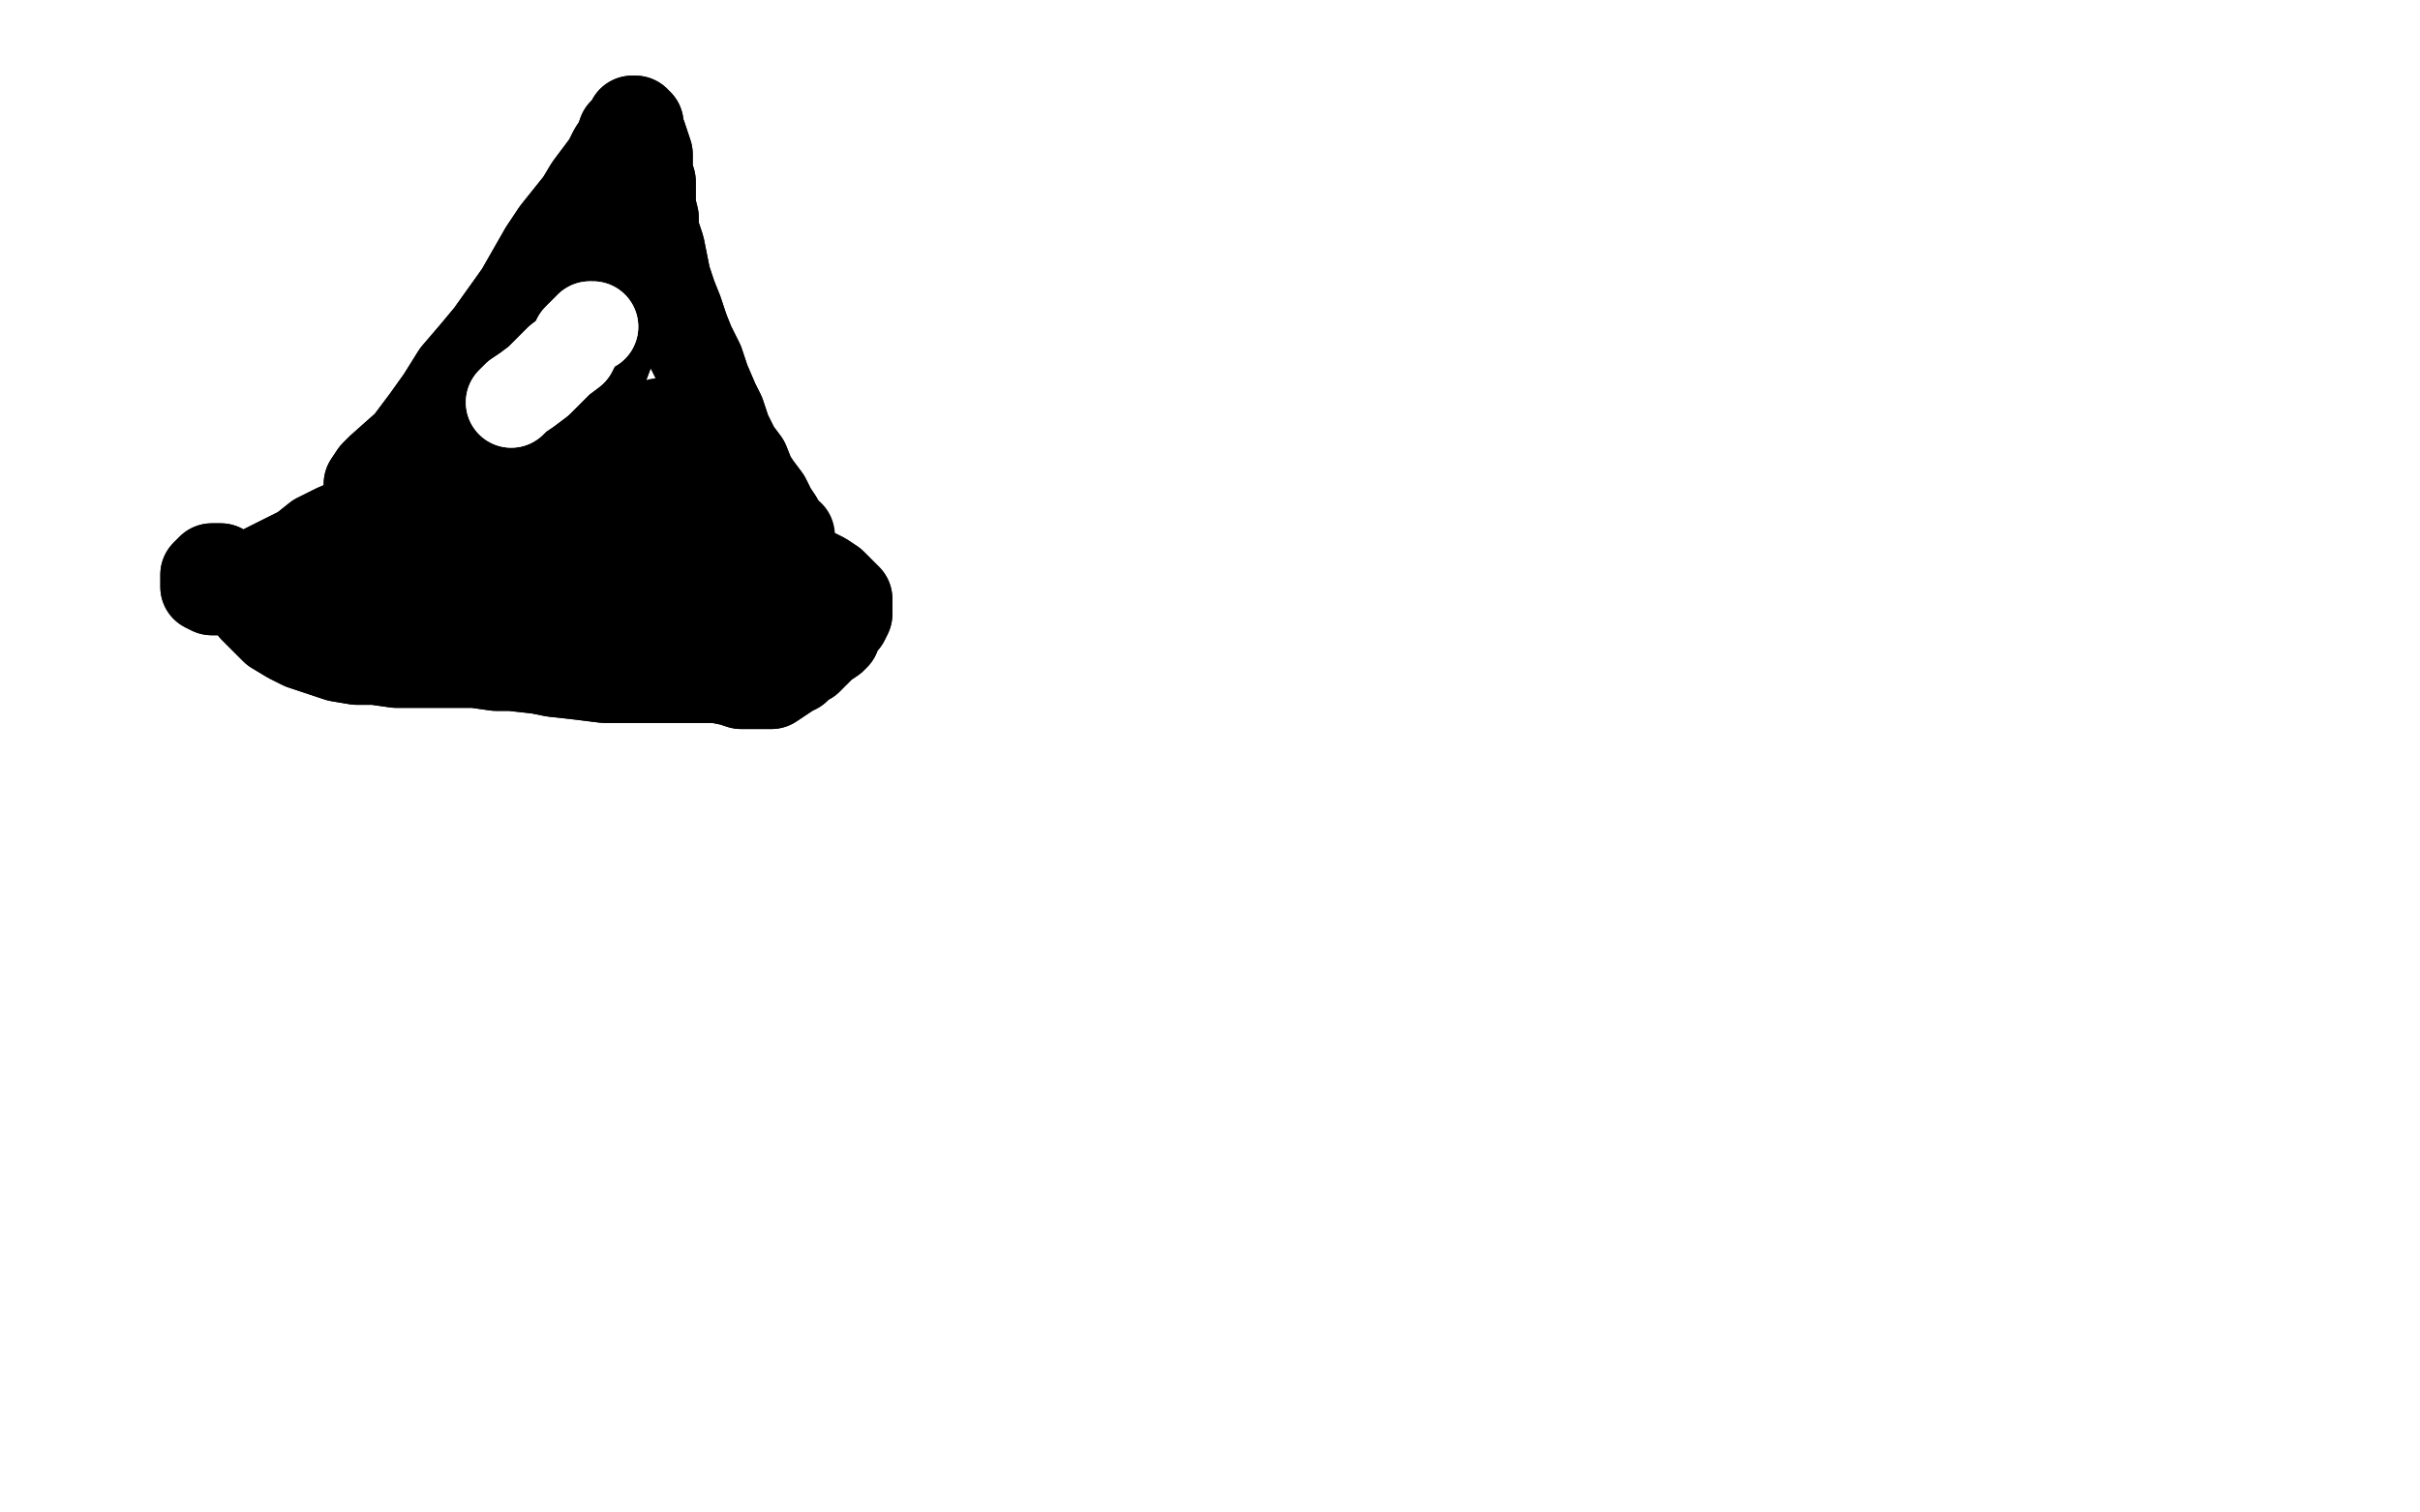
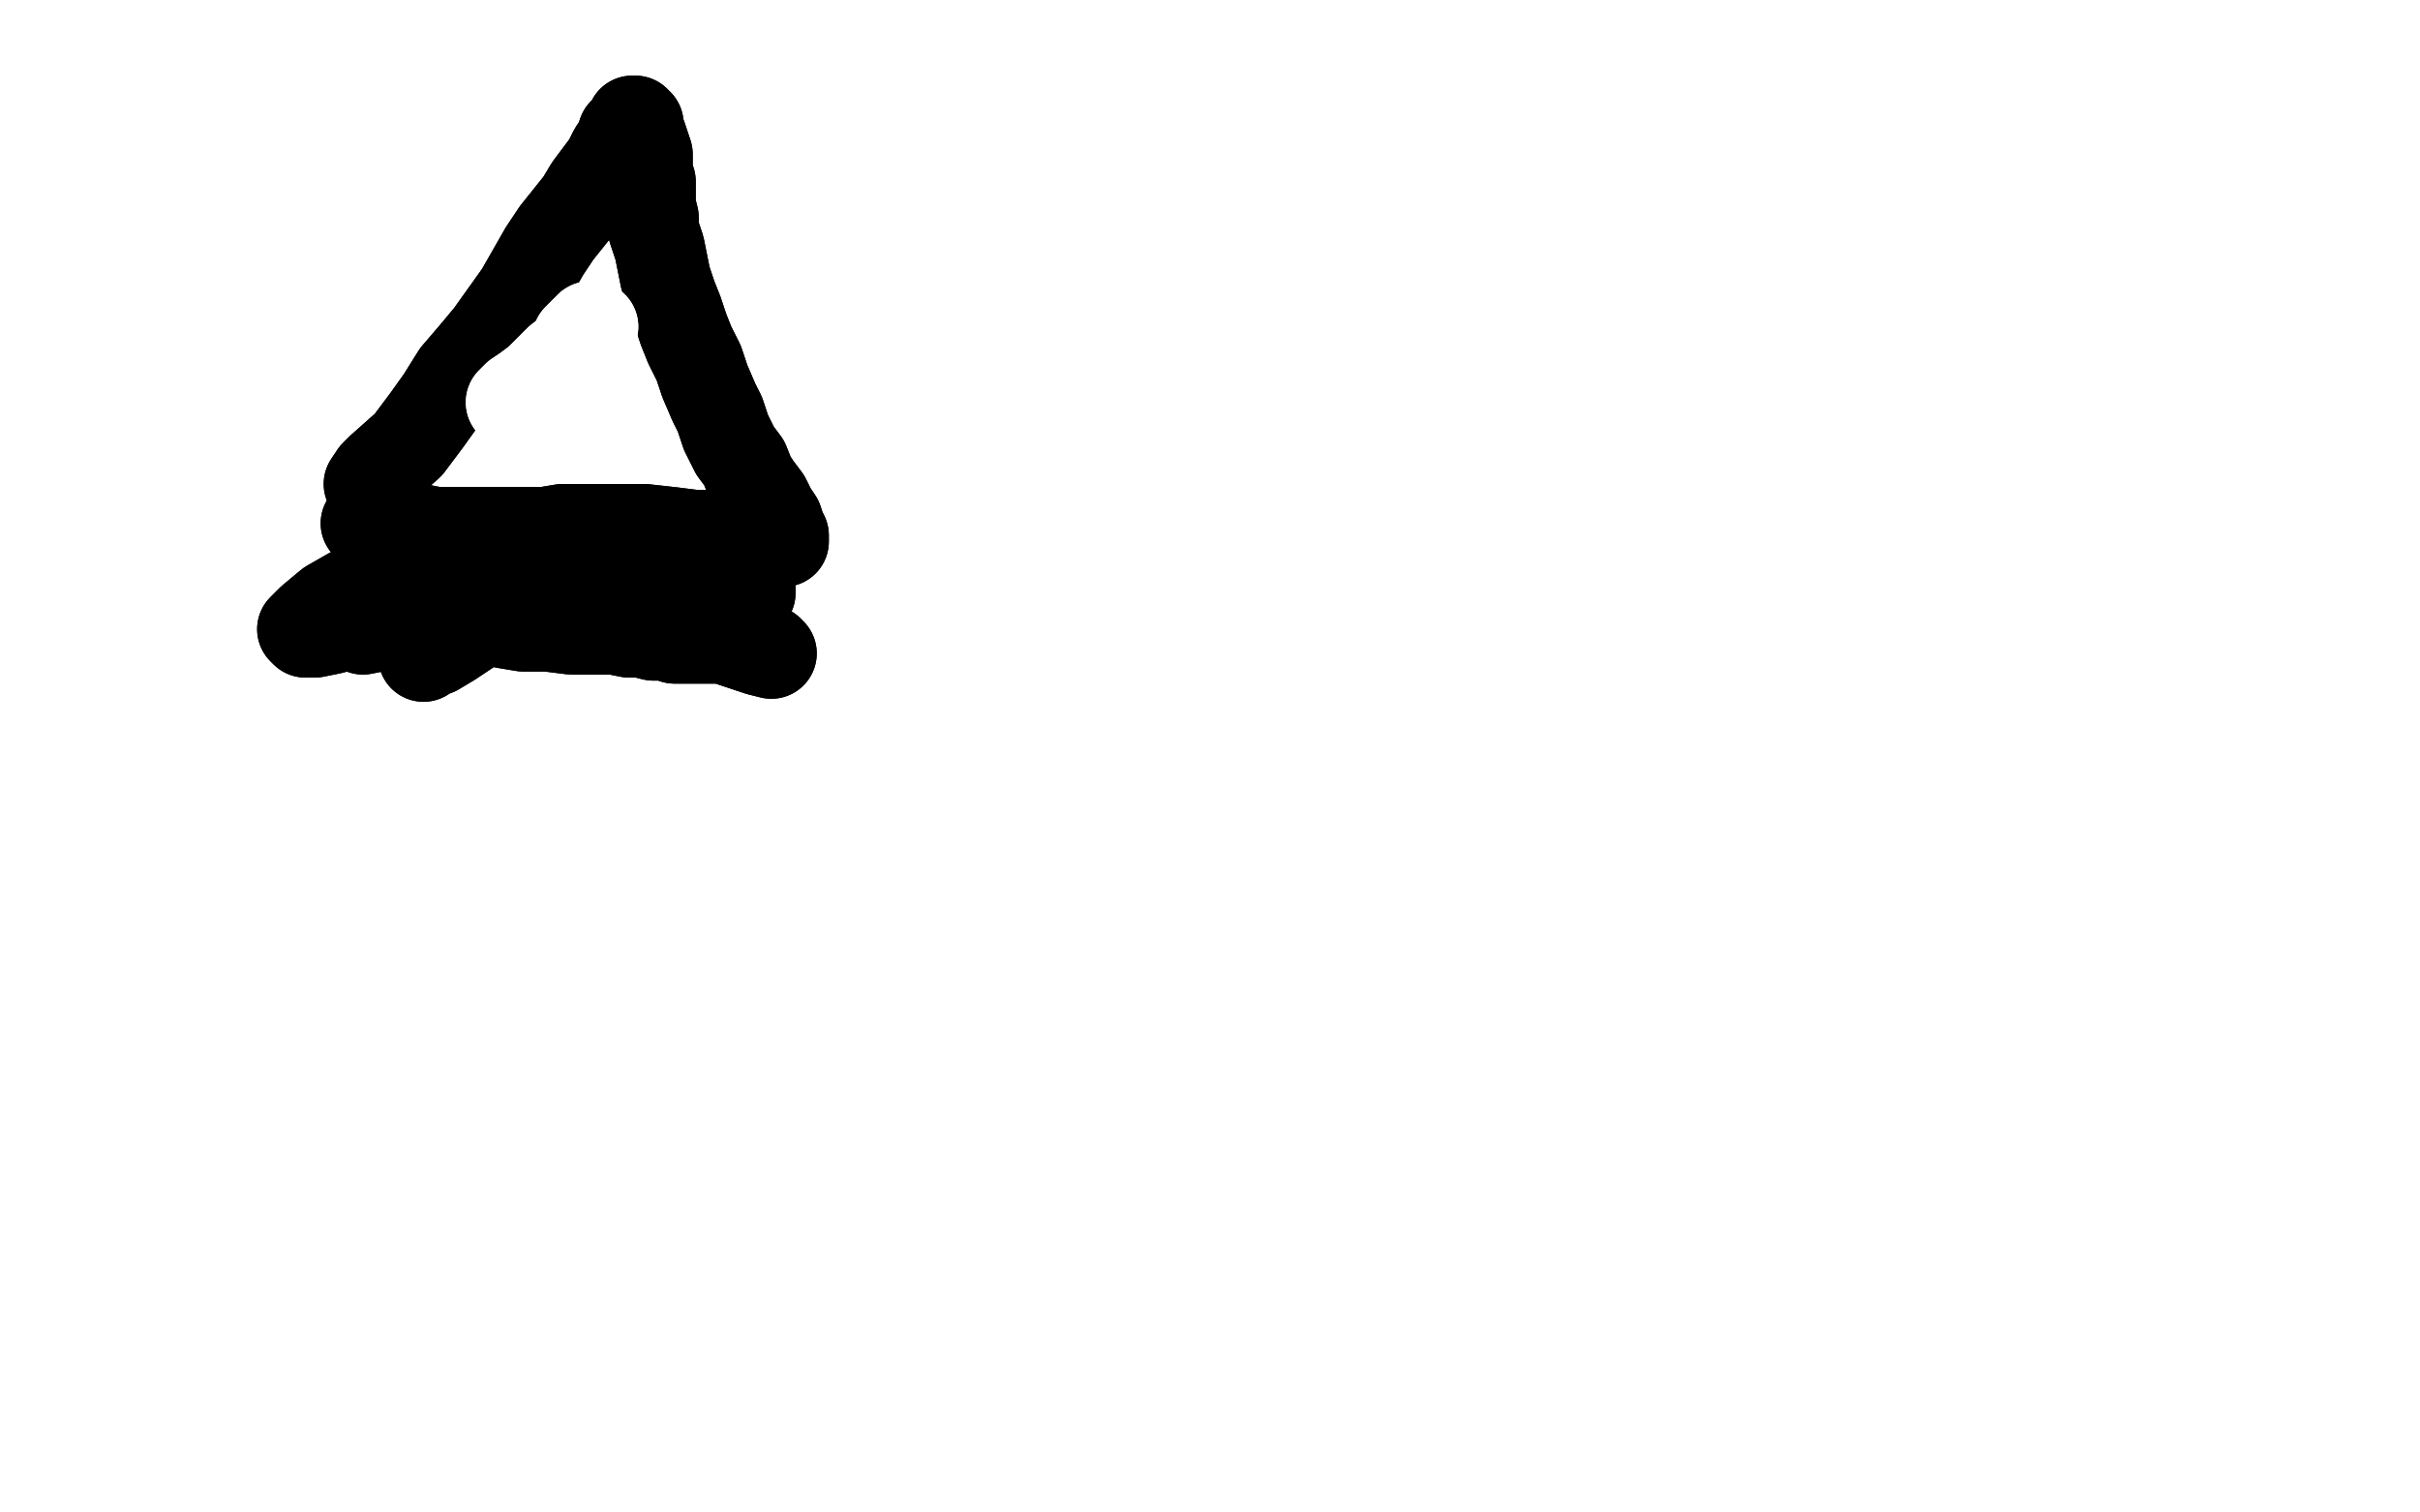
<svg xmlns="http://www.w3.org/2000/svg" width="800" height="500" version="1.1" style="stroke-antialiasing: false">
  <desc>This SVG has been created on https://colorillo.com/</desc>
-   <rect x="0" y="0" width="800" height="500" style="fill: rgb(255,255,255); stroke-width:0" />
  <polyline points="122,160 122,160 122,160 122,160 122,160 124,157 124,157 126,155 126,155 135,147 135,147 141,139 141,139 146,132 151,124 157,117 162,111 167,104 172,97 176,90 180,83 184,77 188,72 192,67 195,62 198,58 201,54 203,50 205,47 206,44 208,42 209,41 209,40 209,40 209,40 210,40 210,40 210,40 210,41 211,41 211,43 212,45 213,48 214,51 214,54 214,57 215,60 215,64 215,68 216,72 216,76 218,82 219,87 220,92 222,98 224,103 226,109 228,114 231,120 233,126 236,133 238,137 240,143 243,149 246,153 248,158 250,161 253,165 255,169 257,172 258,175 259,177 259,178 259,178 259,179 259,179 258,179 256,179 252,179 245,178 238,177 230,177 222,176 213,175 206,175 199,175 192,175 186,175 180,176 175,176 167,176 160,176 154,176 149,176 144,176 139,175 134,174 130,173 127,173 125,173 123,173 122,173 121,173 121,173 121,173 121,173 123,173 124,173 125,173 126,173 127,173 127,173 127,173 127,172 127,172 127,172 127,172 127,171 127,171 127,171 127,171 127,170 127,170 127,168" style="fill: none; stroke: #000000; stroke-width: 30; stroke-linejoin: round; stroke-linecap: round; stroke-antialiasing: false; stroke-antialias: 0; opacity: 1.0" />
  <polyline points="122,160 122,160 122,160 122,160 122,160 124,157 124,157 126,155 126,155 135,147 135,147 141,139 146,132 151,124 157,117 162,111 167,104 172,97 176,90 180,83 184,77 188,72 192,67 195,62 198,58 201,54 203,50 205,47 206,44 208,42 209,41 209,40 209,40 209,40 210,40 210,40 210,40 210,41 211,41 211,43 212,45 213,48 214,51 214,54 214,57 215,60 215,64 215,68 216,72 216,76 218,82 219,87 220,92 222,98 224,103 226,109 228,114 231,120 233,126 236,133 238,137 240,143 243,149 246,153 248,158 250,161 253,165 255,169 257,172 258,175 259,177 259,178 259,178 259,179 259,179 258,179 256,179 252,179 245,178 238,177 230,177 222,176 213,175 206,175 199,175 192,175 186,175 180,176 175,176 167,176 160,176 154,176 149,176 144,176 139,175 134,174 130,173 127,173 125,173 123,173 122,173 121,173 121,173 121,173 121,173 123,173 124,173 125,173 126,173 127,173 127,173 127,173 127,172 127,172 127,172 127,172 127,171 127,171 127,171 127,171 127,170 127,170 127,168 126,167 126,166 126,164" style="fill: none; stroke: #000000; stroke-width: 30; stroke-linejoin: round; stroke-linecap: round; stroke-antialiasing: false; stroke-antialias: 0; opacity: 1.0" />
-   <polyline points="134,166 133,166 133,166 132,167 132,167 129,168 129,168 124,169 124,169 118,172 118,172 111,175 111,175 105,178 105,178 100,182 94,185 88,188 83,191 78,193 75,195 73,195 71,195 70,195 68,194 68,193 68,192 68,191 68,190 69,189 70,188 72,188 73,188 75,190 77,192 79,195 82,198 84,201 88,205 91,208 96,211 100,213 106,215 112,217 118,218 124,218 131,219 136,219 143,219 150,219 157,219 164,220 169,220 178,221 183,222 192,223 200,224 205,224 212,224 219,224 225,224 230,224 234,224 237,224 242,225 245,226 248,226 251,226 253,226 255,226 258,224 261,222 263,221 265,219 267,218 268,217 268,216 269,216 269,216 270,215 271,214 272,213 275,211 276,210 277,207 279,205 280,203 280,201 280,199 280,198 278,196 275,193 272,191 268,189 266,188 263,186 259,184 255,183 254,182 252,181 250,180 249,180 249,180 249,180" style="fill: none; stroke: #000000; stroke-width: 30; stroke-linejoin: round; stroke-linecap: round; stroke-antialiasing: false; stroke-antialias: 0; opacity: 1.0" />
-   <polyline points="134,166 133,166 133,166 132,167 132,167 129,168 129,168 124,169 124,169 118,172 118,172 111,175 111,175 105,178 100,182 94,185 88,188 83,191 78,193 75,195 73,195 71,195 70,195 68,194 68,193 68,192 68,191 68,190 69,189 70,188 72,188 73,188 75,190 77,192 79,195 82,198 84,201 88,205 91,208 96,211 100,213 106,215 112,217 118,218 124,218 131,219 136,219 143,219 150,219 157,219 164,220 169,220 178,221 183,222 192,223 200,224 205,224 212,224 219,224 225,224 230,224 234,224 237,224 242,225 245,226 248,226 251,226 253,226 255,226 258,224 261,222 263,221 265,219 267,218 268,217 268,216 269,216 269,216 270,215 271,214 272,213 275,211 276,210 277,207 279,205 280,203 280,201 280,199 280,198 278,196 275,193 272,191 268,189 266,188 263,186 259,184 255,183 254,182 252,181 250,180 249,180 249,180 249,180 250,180 253,179 257,178 260,177 261,177" style="fill: none; stroke: #000000; stroke-width: 30; stroke-linejoin: round; stroke-linecap: round; stroke-antialiasing: false; stroke-antialias: 0; opacity: 1.0" />
-   <polyline points="204,90 204,90 204,90 203,93 203,93 196,103 196,103 190,113 190,113 187,120 187,120 176,141 176,141 174,146 171,151 169,155 167,157 166,159 164,160 164,160 164,160 164,159 165,156 168,150 172,143 177,135 182,128 188,121 193,114 198,108 202,103 205,100 206,98 206,98 206,99 206,100 204,107 202,114 199,122 197,129 194,136 191,144 188,151 185,157 183,160 181,163 179,165 177,166 175,167 172,167 169,167 166,166 162,165 160,164 156,163 154,163 152,162 151,162 150,162 150,162 151,162 152,162 157,162 162,162 171,161 177,160 186,160 191,160 201,160 206,160 213,160 218,160 221,161 226,161 228,161 229,161 231,161 231,161 231,160 232,159 232,158 231,155 229,153 226,150 224,147 222,145 220,143 219,142 219,141" style="fill: none; stroke: #000000; stroke-width: 30; stroke-linejoin: round; stroke-linecap: round; stroke-antialiasing: false; stroke-antialias: 0; opacity: 1.0" />
-   <polyline points="204,90 204,90 204,90 203,93 203,93 196,103 196,103 190,113 190,113 187,120 187,120 176,141 174,146 171,151 169,155 167,157 166,159 164,160 164,160 164,160 164,159 165,156 168,150 172,143 177,135 182,128 188,121 193,114 198,108 202,103 205,100 206,98 206,98 206,99 206,100 204,107 202,114 199,122 197,129 194,136 191,144 188,151 185,157 183,160 181,163 179,165 177,166 175,167 172,167 169,167 166,166 162,165 160,164 156,163 154,163 152,162 151,162 150,162 150,162 151,162 152,162 157,162 162,162 171,161 177,160 186,160 191,160 201,160 206,160 213,160 218,160 221,161 226,161 228,161 229,161 231,161 231,161 231,160 232,159 232,158 231,155 229,153 226,150 224,147 222,145 220,143 219,142 219,141 219,140 218,140 219,140 219,142 219,142" style="fill: none; stroke: #000000; stroke-width: 30; stroke-linejoin: round; stroke-linecap: round; stroke-antialiasing: false; stroke-antialias: 0; opacity: 1.0" />
  <polyline points="120,208 120,208 120,208 120,208 120,208 125,207 125,207 131,205 131,205 138,203 138,203 145,201 145,201 152,198 152,198 158,197 163,196 166,195 169,195 169,195 169,197 166,200 161,204 155,208 149,212 144,215 141,216 140,217 140,217 144,214 152,209 158,204 163,200 166,196 166,195 165,194 158,194 148,197 138,200 127,203 117,206 109,208 104,209 101,209 100,208 100,208 103,205 109,200 116,196 122,193 128,191 132,190 136,190 139,190 142,191 145,193 148,195 152,197 156,201 161,204 167,206 173,207 181,207 189,208 196,208 203,208 208,209 212,209 216,210 220,210 223,211 226,211 229,211 232,211 234,211 236,211 239,211 242,211 245,212 247,212 250,213 252,214 254,215 255,216 255,216 255,216 255,216 255,216 251,215 245,213 239,211 232,209 224,206 217,203 208,200 204,198 197,196 194,195 190,193 189,193 187,191 186,191 186,191 187,191 189,191 195,191 200,191 210,192 216,193 226,194 232,195 239,195 243,195 246,195 247,195 248,195 248,196 247,196 245,197" style="fill: none; stroke: #000000; stroke-width: 30; stroke-linejoin: round; stroke-linecap: round; stroke-antialiasing: false; stroke-antialias: 0; opacity: 1.0" />
  <polyline points="120,208 120,208 120,208 120,208 120,208 125,207 125,207 131,205 131,205 138,203 138,203 145,201 145,201 152,198 158,197 163,196 166,195 169,195 169,195 169,197 166,200 161,204 155,208 149,212 144,215 141,216 140,217 140,217 144,214 152,209 158,204 163,200 166,196 166,195 165,194 158,194 148,197 138,200 127,203 117,206 109,208 104,209 101,209 100,208 100,208 103,205 109,200 116,196 122,193 128,191 132,190 136,190 139,190 142,191 145,193 148,195 152,197 156,201 161,204 167,206 173,207 181,207 189,208 196,208 203,208 208,209 212,209 216,210 220,210 223,211 226,211 229,211 232,211 234,211 236,211 239,211 242,211 245,212 247,212 250,213 252,214 254,215 255,216 255,216 255,216 255,216 255,216 251,215 245,213 239,211 232,209 224,206 217,203 208,200 204,198 197,196 194,195 190,193 189,193 187,191 186,191 186,191 187,191 189,191 195,191 200,191 210,192 216,193 226,194 232,195 239,195 243,195 246,195 247,195 248,195 248,196 247,196 245,197 242,197 240,198 235,199" style="fill: none; stroke: #000000; stroke-width: 30; stroke-linejoin: round; stroke-linecap: round; stroke-antialiasing: false; stroke-antialias: 0; opacity: 1.0" />
  <polyline points="169,133 171,131 171,131 174,129 174,129 178,126 178,126 182,122 182,122 185,119 185,119 189,116 189,116 191,112 193,110 194,109 195,108 195,108 196,108" style="fill: none; stroke: #ffffff; stroke-width: 30; stroke-linejoin: round; stroke-linecap: round; stroke-antialiasing: false; stroke-antialias: 0; opacity: 1.0" />
  <polyline points="169,133 171,131 171,131 174,129 174,129 178,126 178,126 182,122 182,122 185,119 185,119 189,116 191,112 193,110 194,109 195,108 195,108 196,108 196,108" style="fill: none; stroke: #ffffff; stroke-width: 30; stroke-linejoin: round; stroke-linecap: round; stroke-antialiasing: false; stroke-antialias: 0; opacity: 1.0" />
</svg>